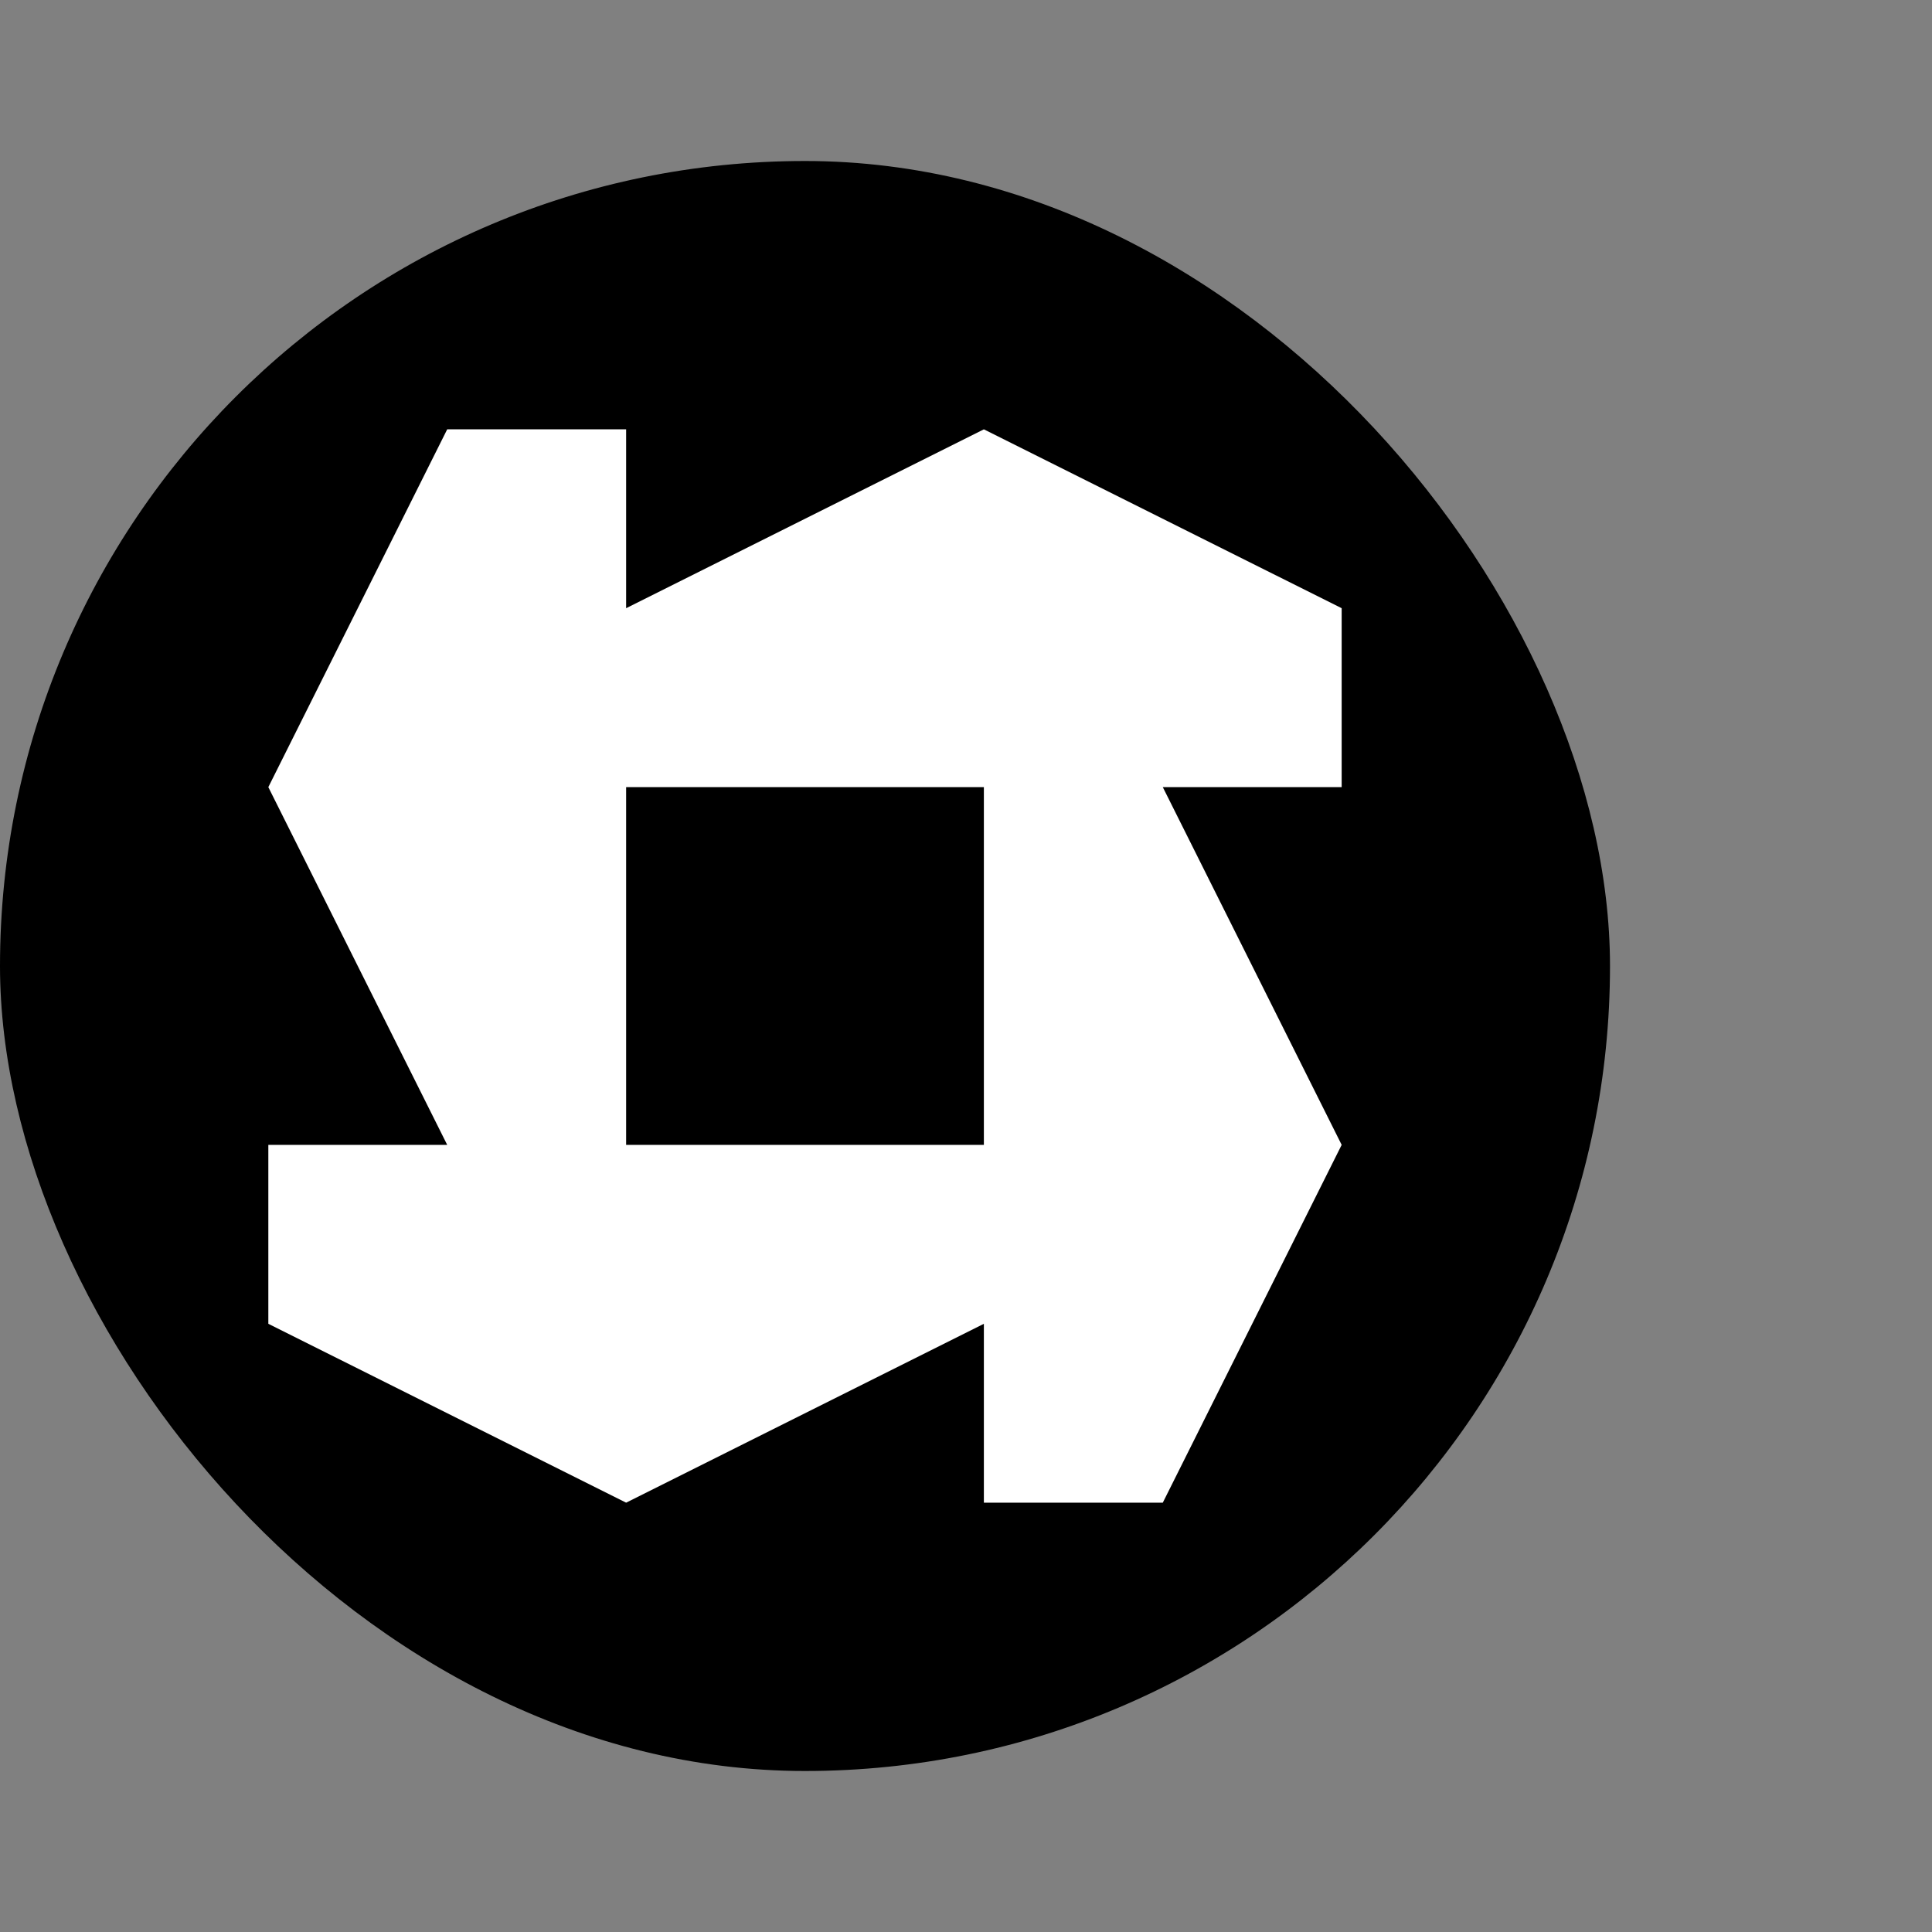
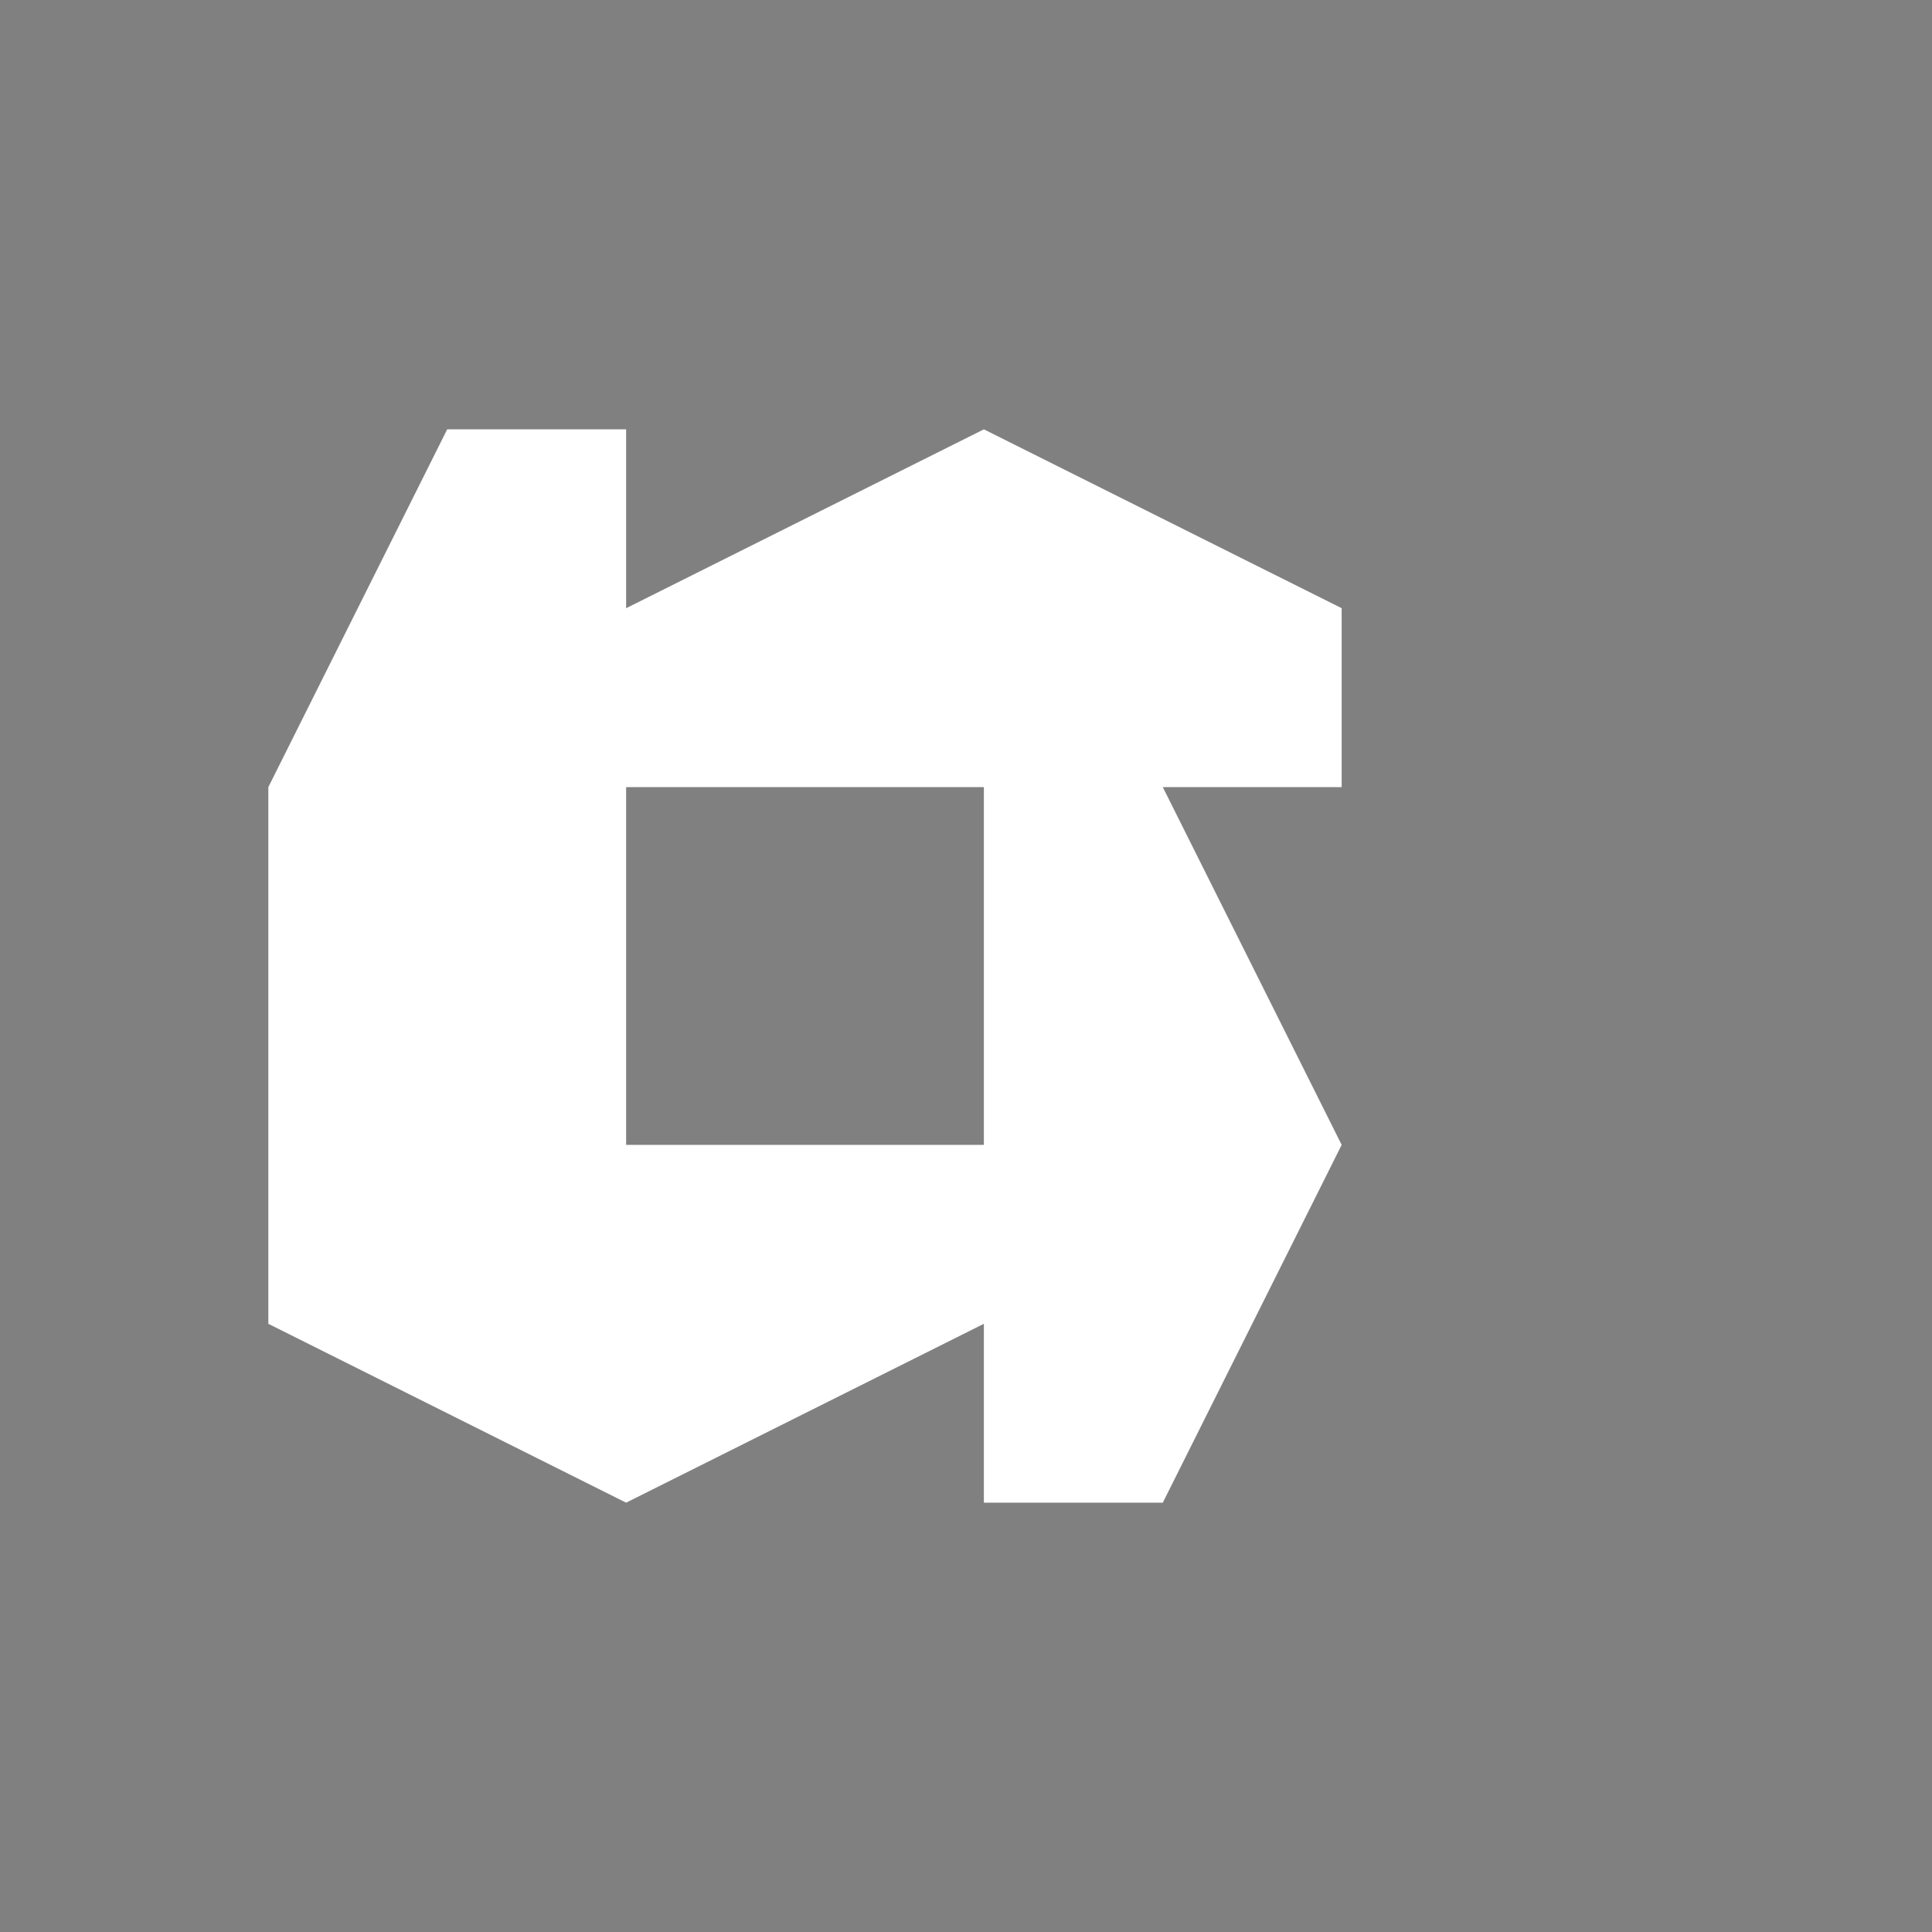
<svg xmlns="http://www.w3.org/2000/svg" width="36" height="36" viewBox="0 0 36 36" fill="none">
  <rect x="0" y="0" width="36" height="36" fill="#808080" stroke="none" />
-   <rect y="3" width="30" height="30" rx="15" fill="black" />
-   <path fill-rule="evenodd" clip-rule="evenodd" d="M5 14.667L8.333 21.333H5V24.667L11.667 28L18.333 24.667V28H21.667L25 21.333L21.667 14.667H25V11.333L18.333 8L11.667 11.333V8H8.333L5 14.667ZM18.333 14.667H11.667V21.333H18.333V14.667Z" fill="white" />
+   <path fill-rule="evenodd" clip-rule="evenodd" d="M5 14.667H5V24.667L11.667 28L18.333 24.667V28H21.667L25 21.333L21.667 14.667H25V11.333L18.333 8L11.667 11.333V8H8.333L5 14.667ZM18.333 14.667H11.667V21.333H18.333V14.667Z" fill="white" />
</svg>